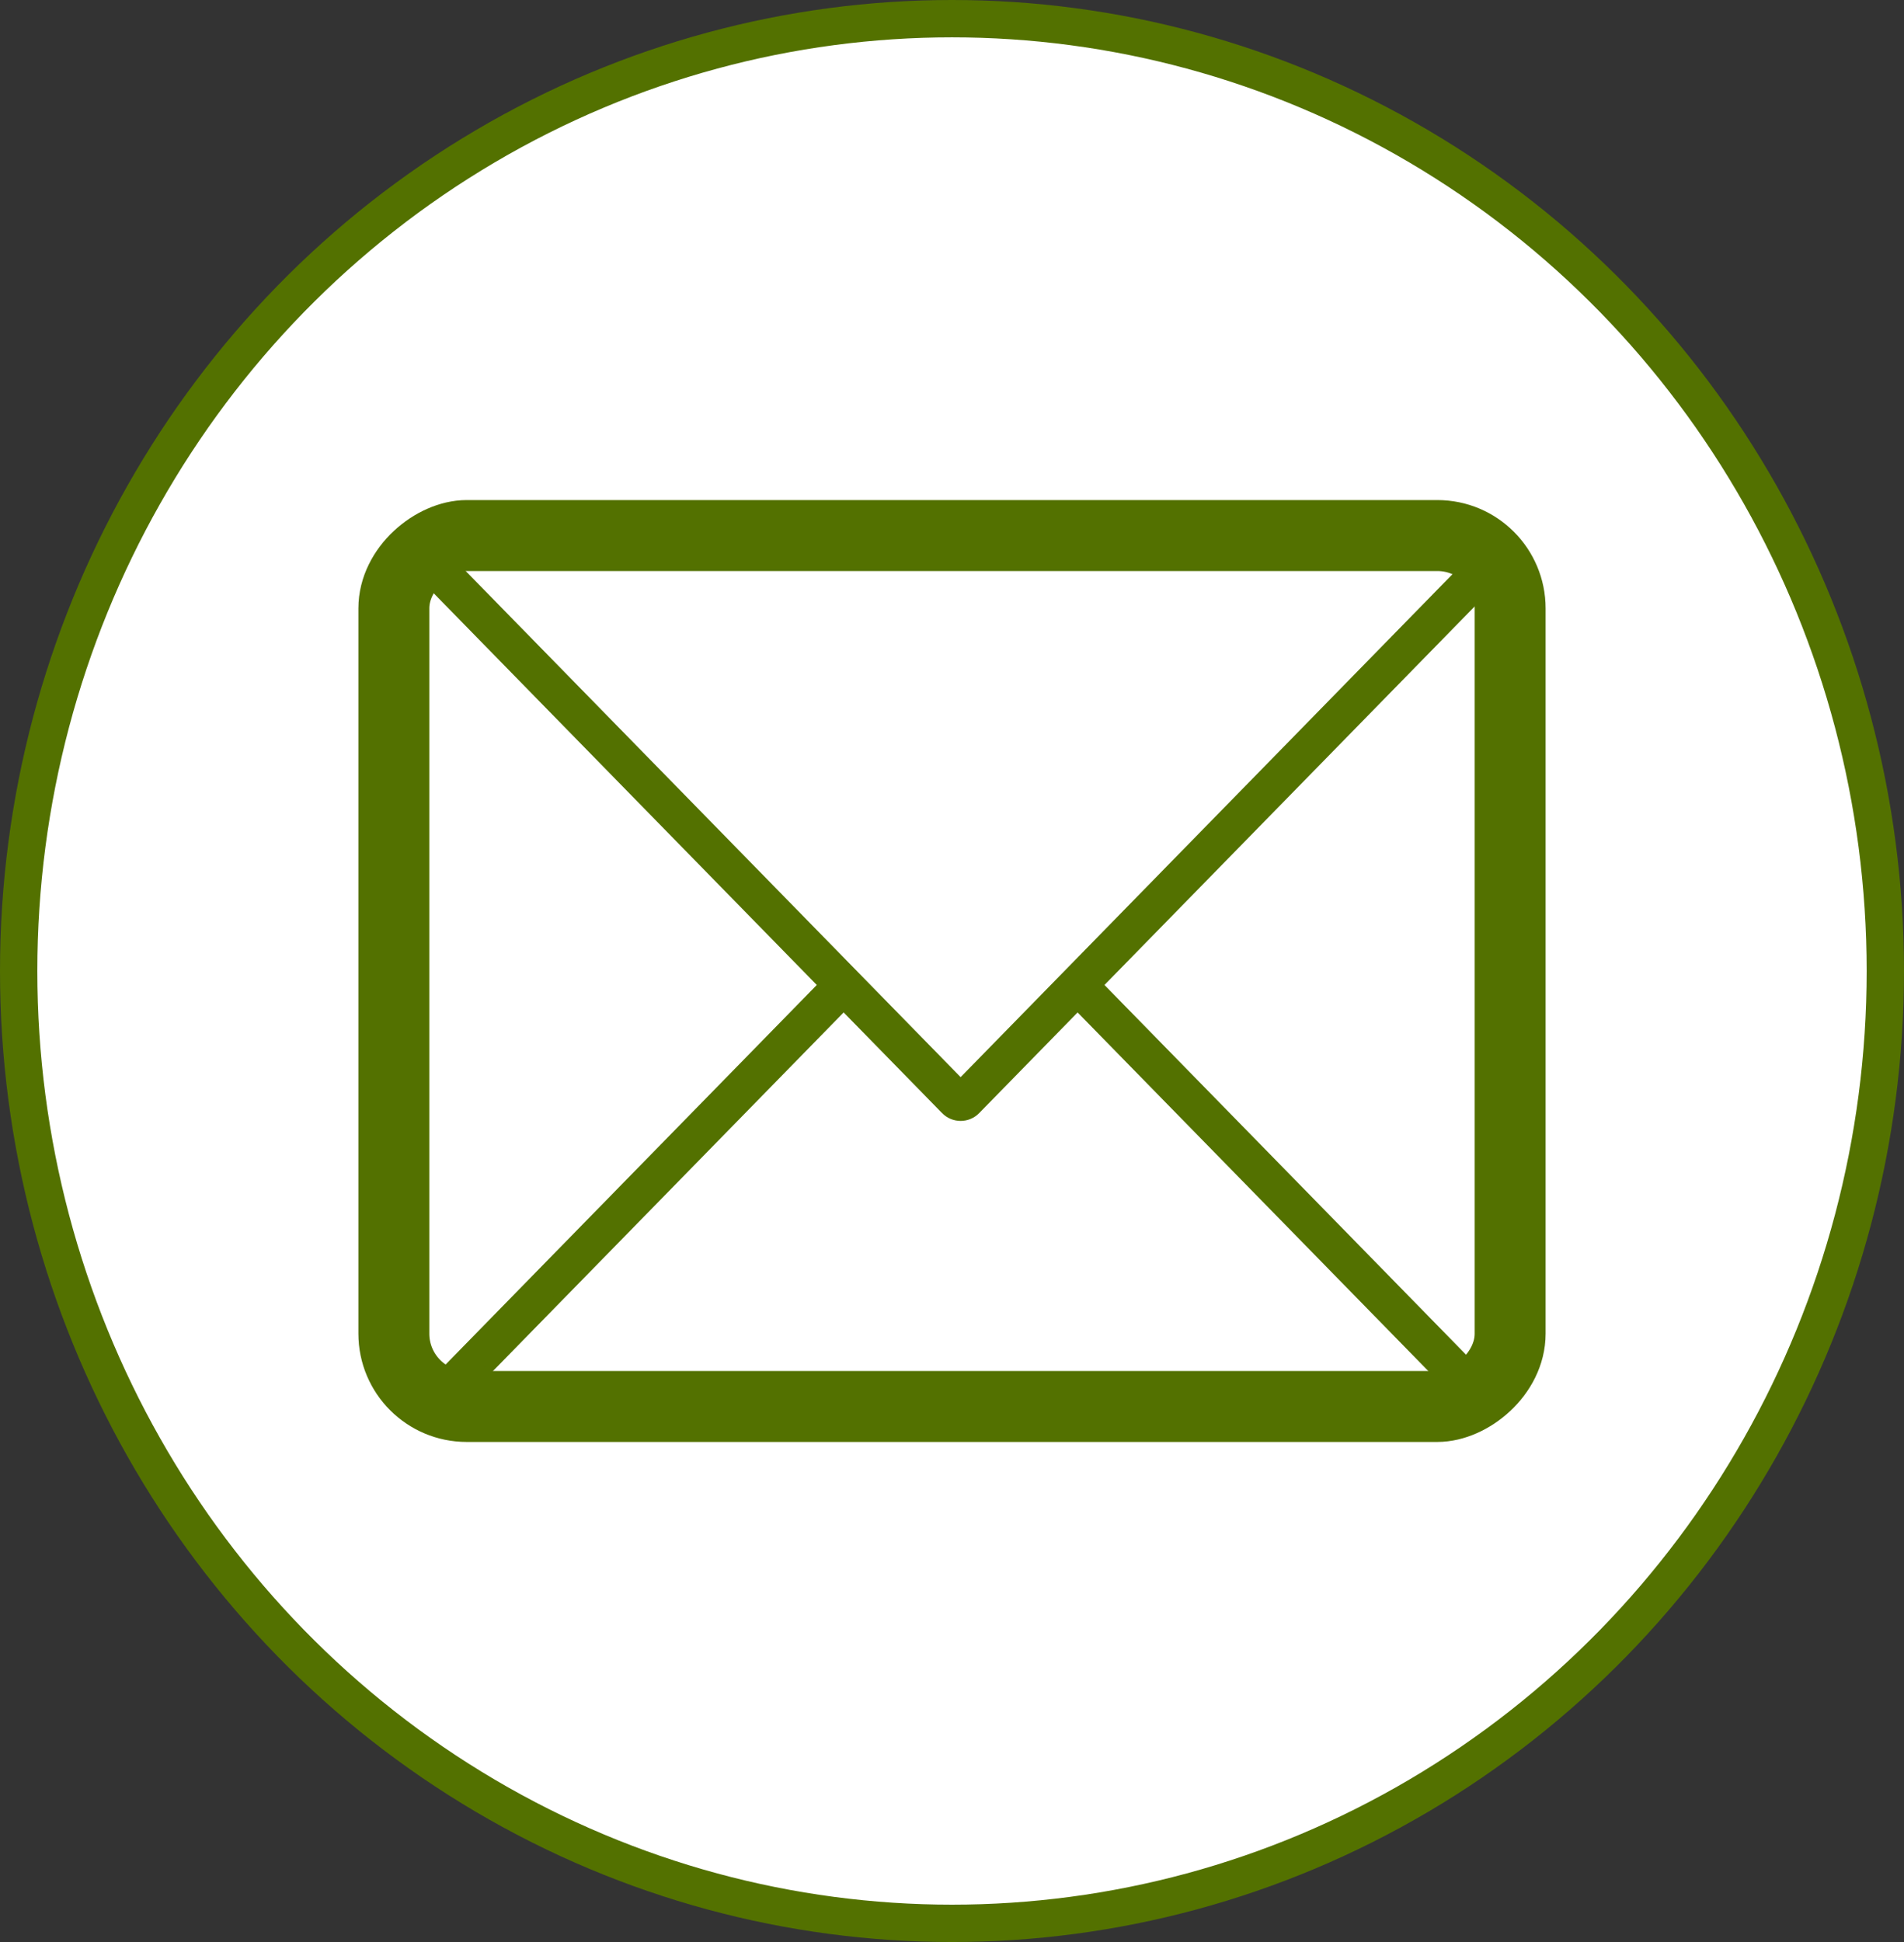
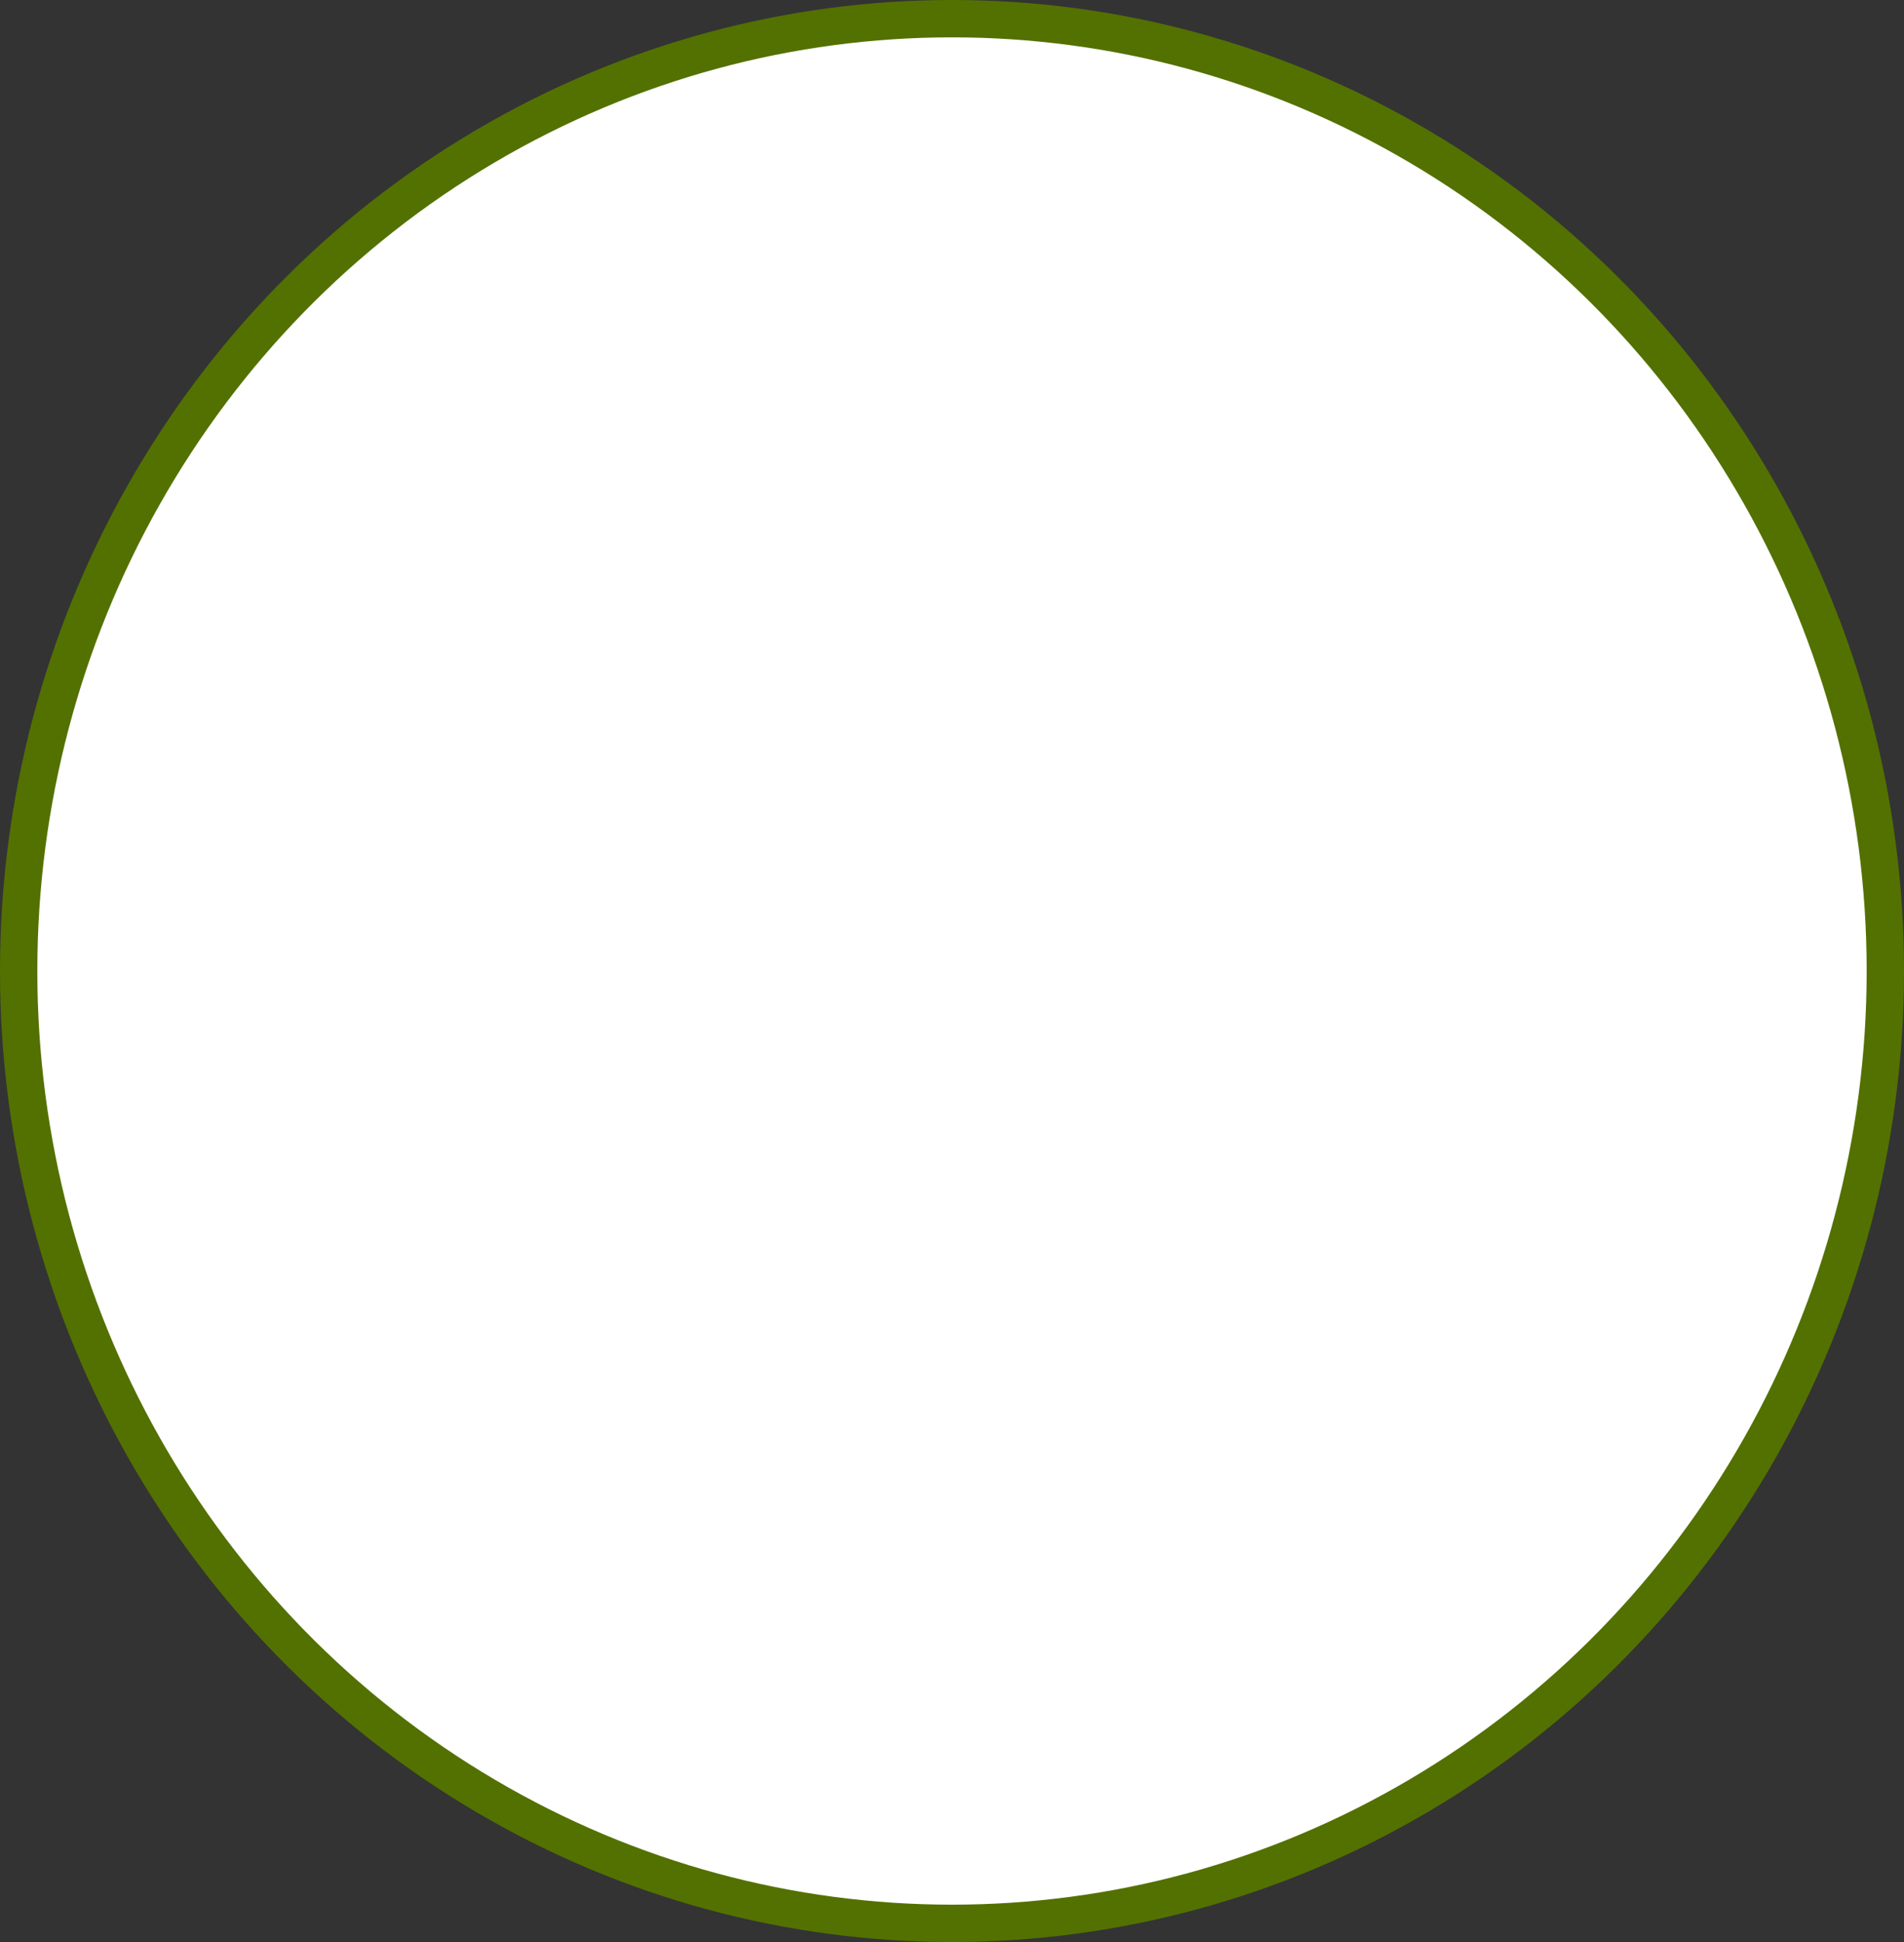
<svg xmlns="http://www.w3.org/2000/svg" width="102" height="104" viewBox="0 0 102 104" fill="none">
  <rect x="0" y="0" width="102" height="104" fill="#333333" stroke="none" />
  <ellipse cx="51" cy="52" rx="50" ry="51" fill="white" stroke="#537100" stroke-width="2" />
  <g clip-path="url(#clip0_163_1464)">
-     <path fill-rule="evenodd" clip-rule="evenodd" d="M58.837 52.768L57.748 53.881L80.981 77.63L51.462 107.803L21.944 77.63L45.214 53.843L44.125 52.729L20.582 76.794C20.131 77.256 20.131 78.004 20.582 78.465L50.645 109.195C51.096 109.657 51.828 109.657 52.279 109.195L82.343 78.465C82.794 78.004 82.794 77.256 82.343 76.794L58.837 52.768Z" fill="#537100" />
-     <path d="M57.748 53.881L57.569 53.706L57.398 53.881L57.569 54.056L57.748 53.881ZM58.837 52.768L59.016 52.593L58.837 52.41L58.659 52.593L58.837 52.768ZM80.981 77.63L81.159 77.804L81.331 77.63L81.159 77.455L80.981 77.63ZM51.462 107.803L51.284 107.978L51.462 108.161L51.641 107.978L51.462 107.803ZM21.944 77.63L21.765 77.455L21.594 77.63L21.765 77.804L21.944 77.63ZM45.214 53.843L45.393 54.017L45.564 53.843L45.393 53.668L45.214 53.843ZM44.125 52.729L44.304 52.554L44.125 52.371L43.946 52.554L44.125 52.729ZM20.582 76.794L20.403 76.62L20.403 76.62L20.582 76.794ZM20.582 78.465L20.761 78.29H20.761L20.582 78.465ZM50.645 109.195L50.467 109.37L50.645 109.195ZM52.279 109.195L52.458 109.37L52.279 109.195ZM82.343 78.465L82.164 78.29L82.343 78.465ZM82.343 76.794L82.521 76.62L82.521 76.62L82.343 76.794ZM57.927 54.056L59.016 52.943L58.659 52.593L57.569 53.706L57.927 54.056ZM57.569 54.056L80.802 77.804L81.159 77.455L57.927 53.706L57.569 54.056ZM80.802 77.455L51.284 107.629L51.641 107.978L81.159 77.804L80.802 77.455ZM51.641 107.629L22.122 77.455L21.765 77.804L51.284 107.978L51.641 107.629ZM22.122 77.804L45.393 54.017L45.036 53.668L21.765 77.455L22.122 77.804ZM43.946 52.904L45.036 54.017L45.393 53.668L44.304 52.554L43.946 52.904ZM43.946 52.554L20.403 76.62L20.761 76.969L44.304 52.904L43.946 52.554ZM20.403 76.62C19.857 77.178 19.857 78.081 20.403 78.64L20.761 78.29C20.405 77.926 20.405 77.333 20.761 76.969L20.403 76.62ZM20.403 78.64L50.467 109.37L50.824 109.02L20.761 78.29L20.403 78.64ZM50.467 109.37C51.016 109.932 51.909 109.932 52.458 109.37L52.101 109.02C51.747 109.381 51.177 109.381 50.824 109.02L50.467 109.37ZM52.458 109.37L82.521 78.64L82.164 78.29L52.101 109.02L52.458 109.37ZM82.521 78.64C83.067 78.081 83.067 77.178 82.521 76.62L82.164 76.969C82.52 77.333 82.52 77.926 82.164 78.29L82.521 78.64ZM82.521 76.62L59.016 52.593L58.659 52.943L82.164 76.969L82.521 76.62Z" fill="#537100" />
-     <path fill-rule="evenodd" clip-rule="evenodd" d="M51.462 -2.307L21.944 27.867L51.462 58.041L80.981 27.867L51.462 -2.307ZM52.279 -3.699C51.828 -4.16 51.096 -4.16 50.645 -3.699L20.582 27.032C20.131 27.493 20.131 28.241 20.582 28.702L50.645 59.433C51.096 59.894 51.828 59.894 52.279 59.433L82.342 28.702C82.793 28.241 82.793 27.493 82.342 27.032L52.279 -3.699Z" fill="#537100" stroke="#537100" stroke-width="0.5" />
-   </g>
-   <rect x="80.9" y="28.68" width="46.64" height="59.8" rx="3.9" transform="rotate(90 80.9 28.68)" stroke="#537100" stroke-width="3.8" />
+     </g>
  <defs>
    <clipPath id="clip0_163_1464">
-       <rect x="23" y="29.56" width="57" height="44.88" rx="3.081" fill="white" />
-     </clipPath>
+       </clipPath>
  </defs>
</svg>